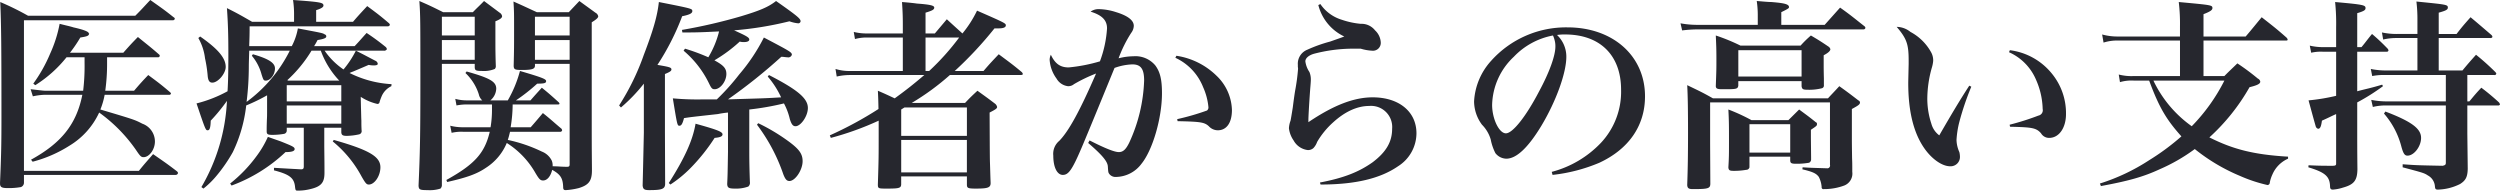
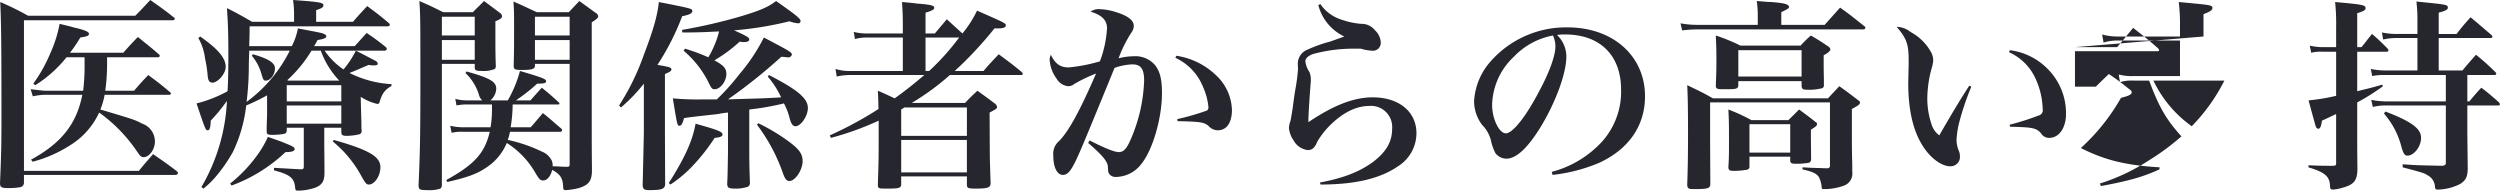
<svg xmlns="http://www.w3.org/2000/svg" width="493.125" height="37.6" viewBox="0 0 493.125 37.6">
  <defs>
    <style>
      .cls-1 {
        fill: #26272e;
        fill-rule: evenodd;
      }
    </style>
  </defs>
-   <path id="sec03_h3.svg" class="cls-1" d="M159.059,15198.8a0.349,0.349,0,0,0,.4-0.3,0.445,0.445,0,0,0-.2-0.3c-1.72-1.5-2.28-1.9-4.119-3.4-1.28,1.3-1.64,1.7-2.88,3.1H141.742a27.5,27.5,0,0,0,2.04-3c1.239-.2,1.639-0.3,1.719-0.7l0.04-.1H145.5c-0.04,0-.04,0-0.08-0.1-0.08-.3-1.2-0.7-3-1.1-0.6-.2-1.56-0.4-2.72-0.7a25.27,25.27,0,0,1-1.879,5.9,29.222,29.222,0,0,1-3.32,5.9l0.4,0.3a24.685,24.685,0,0,0,6.159-5.5h3.559v1.1a40.815,40.815,0,0,1-.279,5.5H136.9c-0.48,0-1.92-.2-2.92-0.3l0.44,1.4a12.777,12.777,0,0,1,2.24-.3h7.519c-1.16,5.8-4.12,9.5-10.119,12.8l0.32,0.4a25.733,25.733,0,0,0,7.319-3.2,14.911,14.911,0,0,0,5.8-6.5,30.454,30.454,0,0,1,7.279,7.4c0.8,1.2,1,1.4,1.48,1.4,1.119,0,2.239-1.5,2.239-3.1a3.737,3.737,0,0,0-2.479-3.5c-1.56-.8-1.56-0.8-8.279-2.8a14.536,14.536,0,0,0,.84-2.9H161.3a0.312,0.312,0,0,0,.36-0.3,1.035,1.035,0,0,0-.28-0.3c-1.76-1.5-2.32-1.9-4.2-3.3-1.239,1.3-1.6,1.7-2.8,3.1H148.7a38.244,38.244,0,0,0,.36-5.3v-1.3h10Zm-26.4,23.2h29.955a0.47,0.47,0,0,0,.44-0.4,0.892,0.892,0,0,0-.2-0.3c-2.079-1.6-2.719-2-4.719-3.4-1.2,1.4-1.6,1.8-2.8,3.3H132.663v-29.7h29.4a0.39,0.39,0,0,0,.359-0.3,0.4,0.4,0,0,0-.239-0.3c-2-1.6-2.64-2-4.6-3.4-1.24,1.3-1.639,1.8-2.959,3.1H133.463a53.445,53.445,0,0,0-5.479-2.7c0.2,4.4.24,8.8,0.24,22.8,0,4.8-.04,7.4-0.28,12.8v0.2c0,0.7.32,0.9,1.52,0.9a13.711,13.711,0,0,0,2.6-.2,0.923,0.923,0,0,0,.6-0.9v-1.5Zm34.4-27a10.607,10.607,0,0,1,1.319,4,25.782,25.782,0,0,1,.52,3.4c0.08,1,.36,1.4.92,1.4,1.12,0,2.64-1.8,2.64-3.1,0-1.8-1.6-3.6-5.039-6Zm6.559,29.1a31.139,31.139,0,0,0,10.638-6.6c1.28,0,1.8-.2,1.8-0.6s-0.479-.6-2.719-1.5c-0.56-.2-1.44-0.5-2.56-0.9a19.757,19.757,0,0,1-2.239,3.8,27.854,27.854,0,0,1-5.2,5.4Zm19.956-8.7a22.748,22.748,0,0,1,5.679,6.9c0.8,1.4,1,1.6,1.44,1.6,1.12,0,2.28-1.7,2.28-3.4,0-2.1-2.16-3.4-9.2-5.4Zm-15.957-16.9a9.6,9.6,0,0,1,1.92,3.7c0.36,1.1.4,1.2,0.839,1.2,0.88,0,1.8-1.2,1.8-2.4,0-1.1-1.24-1.9-4.359-2.8Zm21.476,8.1a10.086,10.086,0,0,0,3.28,1.4,0.417,0.417,0,0,0,.44-0.4,10.011,10.011,0,0,1,.36-1,3.893,3.893,0,0,1,1.959-2.1l0.04-.4a21.011,21.011,0,0,1-8.278-2.2,6.386,6.386,0,0,1,.72-0.3c2.119-.9,2.119-0.9,3.039-1.3a4.749,4.749,0,0,0,1.08.1c0.44,0,.72-0.1.72-0.3a0.741,0.741,0,0,0-.44-0.6c-0.8-.4-2.44-1.3-3.88-2a19.056,19.056,0,0,1-2.439,3.7,14.135,14.135,0,0,1-3.72-3.7h11.679a0.6,0.6,0,0,0,.6-0.3,0.767,0.767,0,0,0-.32-0.5,45.633,45.633,0,0,0-3.679-2.7c-1,1.1-1.32,1.5-2.36,2.6h-8a12.843,12.843,0,0,0,.68-1.2c1.24-.2,1.719-0.4,1.719-0.7a0.366,0.366,0,0,0-.28-0.4c-0.439-.3-0.6-0.3-5.319-1.2a11.96,11.96,0,0,1-1.2,3.5h-8.4c0.04-1.4.08-1.9,0.08-3.9h27.235a0.461,0.461,0,0,0,.44-0.3,0.7,0.7,0,0,0-.28-0.4c-1.759-1.5-2.319-1.9-4.2-3.3-1.2,1.3-1.6,1.7-2.8,3.1H190.3v-2.3c1-.3,1.44-0.6,1.44-0.9,0-.6-0.52-0.7-6-1.1a18.454,18.454,0,0,1,.2,2.9v1.4h-8.279c-2.08-1.2-2.76-1.6-4.959-2.7,0.2,3,.28,5,0.28,9.2,0,3.1-.04,5.2-0.16,7.2a25.578,25.578,0,0,1-6.119,2.4c1.759,5.2,1.8,5.3,2.2,5.3s0.56-.5.6-1.9a34.991,34.991,0,0,0,3.2-3.9,37.012,37.012,0,0,1-5.039,17l0.4,0.3a17.059,17.059,0,0,0,2.559-2.5,30.328,30.328,0,0,0,3.24-4.7,28.327,28.327,0,0,0,2.639-9.2,36.435,36.435,0,0,0,4.119-2v2.5c0,1.6,0,1.6-.04,2.4-0.04,1.3-.04,1.3-0.04,2.3,0.04,0.5.28,0.6,1.08,0.6a12.715,12.715,0,0,0,2.36-.2,0.663,0.663,0,0,0,.52-0.7v-0.5h3.359v7.6c0,0.4-.08.6-0.52,0.6-1.879-.1-1.959-0.1-5.359-0.3v0.5c3.08,0.8,4,1.5,4.159,3.3,0.08,0.7.16,0.7,0.56,0.7a9.943,9.943,0,0,0,2.44-.3c2.16-.5,2.8-1.3,2.8-3.2,0-1.7,0-1.7-.039-5.2v-3.7h3.359v0.9c0.04,0.5.24,0.7,1.04,0.7a11.791,11.791,0,0,0,2.479-.3,0.654,0.654,0,0,0,.48-0.8c-0.04-.9-0.04-1-0.04-1.9-0.04-.7-0.04-1.5-0.08-2.6Zm-4.279-3.2H184.742l-0.12-.1a26.252,26.252,0,0,0,4.759-5.8h1.84a16.816,16.816,0,0,0,3.639,5.9h-0.04Zm-10.318,8.5v-3.6H195.26v3.6H184.5Zm0-4.4v-3.2H195.26v3.2H184.5Zm0.6-10a28.084,28.084,0,0,1-8.519,10.1,57.276,57.276,0,0,0,.44-7c0-.7.04-1.7,0.08-3.1h8Zm52.918,10.6c0.16,0,.28,0,0.28-0.2a0.886,0.886,0,0,0-.12-0.2c-1.44-1.3-1.88-1.7-3.36-2.9-1,1.1-1.28,1.4-2.239,2.5H229.7a35.766,35.766,0,0,0,4.2-3.3c1.4,0,1.76-.1,1.76-0.5s-0.72-.7-5.159-2a23.809,23.809,0,0,1-2.4,5.8h-3.439a3.15,3.15,0,0,0,1.16-2.3c0-1.4-1.24-2.1-5.839-3.4l-0.24.3a9.9,9.9,0,0,1,2.639,4.2,2.242,2.242,0,0,0,.68,1.2h-3a8.567,8.567,0,0,1-2.32-.3l0.24,1.3a10.959,10.959,0,0,1,2.04-.2h4.959v0.8a20.641,20.641,0,0,1-.28,3.7h-5.319a10.207,10.207,0,0,1-2.64-.3l0.28,1.4a8.23,8.23,0,0,1,2.36-.2h5.159c-1,4.2-2.959,6.4-8.559,9.5l0.16,0.4c3.96-.9,5.879-1.6,7.639-2.8a10.679,10.679,0,0,0,4.119-4.9,16.824,16.824,0,0,1,5.639,5.9c0.72,1.2.96,1.5,1.52,1.5,0.8,0,1.48-.8,1.8-2.1,1.6,0.9,2.08,1.6,2.16,3.3,0,0.6.12,0.7,0.559,0.7a14.039,14.039,0,0,0,2.52-.4c1.96-.6,2.6-1.4,2.6-3.5v-0.3c-0.04-4.6-.04-4.7-0.04-10.9v-18c0.959-.6,1.279-0.9,1.279-1.2a1.046,1.046,0,0,0-.559-0.7c-1.36-1-1.8-1.3-3.16-2.3l-2.08,2.2H233.82c-1.959-.9-2.559-1.2-4.6-2.1,0.12,1.9.12,2.4,0.12,5.3,0,3.6,0,4.2-.08,7.4,0.04,0.7.24,0.8,1.64,0.8,2,0,2.52-.2,2.56-0.8v-0.4H240.3v19.8c0,0.4-.12.5-0.52,0.5-1.239,0-1.719-.1-2.839-0.1a2.486,2.486,0,0,0-.16-1.1,3.646,3.646,0,0,0-1.96-1.8,29.467,29.467,0,0,0-6.719-2.3c0.2-.6.24-0.8,0.44-1.6H238.5a0.384,0.384,0,0,0,.32-0.3,0.869,0.869,0,0,0-.12-0.3c-1.56-1.3-2.04-1.8-3.68-3.1-0.76.9-1.519,1.8-2.4,2.8h-3.96a27.726,27.726,0,0,0,.4-4.5h8.959Zm2.279-8.8h-6.838v-3.9H240.3v3.9Zm0-4.8h-6.838v-3.7H240.3v3.7Zm-18.716,5.6v0.7c0.039,0.6.239,0.7,1.519,0.7a5.546,5.546,0,0,0,2.44-.4,0.76,0.76,0,0,0,.2-0.6c-0.08-2.4-.08-3.4-0.08-5.6v-3.2c1-.4,1.32-0.7,1.32-1a0.986,0.986,0,0,0-.48-0.7l-3.08-2.3c-0.96,1-1.24,1.2-2.2,2.2h-5.879c-2-1-2.6-1.3-4.68-2.2,0.2,2.9.2,3.8,0.2,15.9,0,10.8-.08,14.2-0.36,20.5,0.04,0.8.24,0.9,1.76,0.9a6.969,6.969,0,0,0,2.56-.3,0.977,0.977,0,0,0,.28-0.8v-23.8h6.479Zm0-.8H215.1v-3.9h6.479v3.9Zm0-4.8H215.1v-3.7h6.479v3.7Zm49.958,22.8c-0.08,4.8-.08,4.8-0.16,6.5,0.04,0.7.28,0.9,1.48,0.9a7.122,7.122,0,0,0,2.679-.4,0.972,0.972,0,0,0,.32-0.9c-0.08-2.3-.12-3.8-0.12-6.1v-8.2a54.291,54.291,0,0,0,6.839-1.2,12.514,12.514,0,0,1,1.16,3.1c0.32,1,.6,1.4,1.12,1.4,1.04,0,2.439-2,2.439-3.6,0-1.9-2.039-3.6-7.678-6.5l-0.24.3a17.574,17.574,0,0,1,2.639,4.1c-3.159.2-3.8,0.2-10.478,0.4a105.98,105.98,0,0,0,10.518-8.4c0.44,0,.88.1,1.2,0.1a0.732,0.732,0,0,0,.88-0.5c0-.5-0.4-0.7-5.519-3.4a36.424,36.424,0,0,1-4.879,7.3,44.268,44.268,0,0,1-4.4,4.9h-2.479a53.392,53.392,0,0,1-6.2-.2c0.88,5.4.88,5.4,1.32,5.4,0.36,0,.6-0.4.88-1.5,1.279-.2,1.279-0.2,6.678-0.8a18.746,18.746,0,0,1,2-.3v7.6Zm-21.116-8.6a32.444,32.444,0,0,0,4.519-4.7v9.7c-0.12,5.5-.2,9-0.24,10.4,0.08,0.7.32,0.9,1.28,0.9,2.479,0,3.119-.2,3.159-1.2l-0.04-10.1v-11.6c0.96-.4,1.28-0.6,1.28-0.9,0-.4-0.4-0.5-2.76-0.9a49.078,49.078,0,0,0,4.88-9.6c1.519-.3,2-0.6,2-1,0-.5-0.04-0.5-6.6-1.8-0.28,2.7-1.119,5.6-2.959,10.4a47.551,47.551,0,0,1-4.879,10Zm12.118-14.8h1.119c2.28,0,3.92-.1,6.119-0.2a18.5,18.5,0,0,1-2.119,5.1,39.18,39.18,0,0,0-4.6-1.7l-0.28.4a19.658,19.658,0,0,1,5.039,6.5c0.44,0.9.6,1.1,1.08,1.1,1.159,0,2.319-1.6,2.319-3,0-1.1-.52-1.7-2.359-2.7a29.042,29.042,0,0,0,5-3.7,2.655,2.655,0,0,0,.84.1c0.679,0,1.039-.2,1.039-0.5,0-.4-0.52-0.7-2.959-1.8h-0.24a67.848,67.848,0,0,0,11.118-1.8,6.831,6.831,0,0,0,1.72.4,0.45,0.45,0,0,0,.48-0.4c0-.5-0.56-1-4.839-4-1.52,1.2-3.24,1.9-6.879,3a103.817,103.817,0,0,1-11.678,2.7Zm-2.36,30a24,24,0,0,0,3.919-3.2,37.084,37.084,0,0,0,4.8-6c1.119-.1,1.559-0.3,1.559-0.7,0-.5-1-0.9-5.319-2.1-0.56,3.3-2.159,6.8-5.279,11.7Zm17.077-11.8a34.919,34.919,0,0,1,5.2,9.8c0.4,1,.68,1.3,1.2,1.3,1.16,0,2.6-2.2,2.6-3.9,0-1.4-.64-2.3-2.48-3.7a37.624,37.624,0,0,0-6.279-3.8Zm35.081-18H310.5v-4.1c1.319-.4,1.719-0.6,1.719-1s-0.72-.6-3.439-0.8c-0.68-.1-1.64-0.2-2.92-0.3,0.12,1.9.16,2.8,0.16,4.4v1.8h-7a10.753,10.753,0,0,1-2.679-.3l0.24,1.4a8.548,8.548,0,0,1,2.4-.3h7.039v6.6H295.7a9.057,9.057,0,0,1-2.959-.4l0.239,1.5a11.563,11.563,0,0,1,2.72-.3h14.558c-2,1.7-3.36,2.8-5.839,4.6-1.08-.5-1.68-0.8-3.32-1.5,0.08,1.6.08,1.8,0.12,3.6a73.345,73.345,0,0,1-9.6,5.2l0.2,0.5a58.564,58.564,0,0,0,9.438-3.4v2.4c0,5,0,5-.16,10.2,0,0.8.12,0.8,1.84,0.8,2.319,0,2.719-.1,2.759-0.8v-1.6H318.66v1.6c0,0.7.2,0.8,1.76,0.8,2.4,0,2.919-.2,2.919-1.1-0.04-1-.04-1-0.12-3.7-0.04-1.2-.04-1.3-0.08-10.2,1.16-.6,1.48-0.8,1.48-1.1a1.138,1.138,0,0,0-.48-0.7c-1.44-1.1-1.879-1.4-3.4-2.5-1.08,1-1.4,1.3-2.44,2.4H307.782a48.985,48.985,0,0,0,7.519-5.5h13.957c0.28,0,.44-0.1.44-0.2a0.8,0.8,0,0,0-.24-0.4c-1.919-1.6-2.519-2-4.519-3.5-1.32,1.4-1.72,1.8-3,3.3h-5.679a73.657,73.657,0,0,0,7.838-8.4h0.76c1,0,1.48-.2,1.48-0.6s-0.2-.5-5.679-2.9a22.031,22.031,0,0,1-2.88,4.5c-1.879-1.7-1.879-1.7-3.079-2.8Zm4.8,0.8a48.251,48.251,0,0,1-5.919,6.6H310.5v-6.6h6.638Zm-11.438,14.2,0.64-.4H318.66v5.6H305.7v-5.2Zm12.958,6v6.4H305.7v-6.4H318.66Zm23.923,0.6c2.68,2.3,3.8,3.6,3.879,4.6,0.08,1.2.08,1.2,0.28,1.5a1.527,1.527,0,0,0,1.36.6,6.37,6.37,0,0,0,5-2.6c2.2-2.7,4.04-9,4.04-13.9,0-2.7-.36-4.2-1.32-5.5a5.1,5.1,0,0,0-4.319-1.8,12.058,12.058,0,0,0-2.92.4,25.585,25.585,0,0,1,2.48-5,2.43,2.43,0,0,0,.52-1.4c0-1.1-1.2-2-3.48-2.7a11.774,11.774,0,0,0-3.479-.6,2.634,2.634,0,0,0-1.56.5c2.28,0.7,3.24,1.7,3.24,3.3a22.438,22.438,0,0,1-1.4,6.5,32.174,32.174,0,0,1-6.159,1.2c-1.64,0-2.68-.7-3.52-2.5a2.341,2.341,0,0,0-.24,1,7.021,7.021,0,0,0,1.36,3.7,3.009,3.009,0,0,0,2.24,1.5,1.741,1.741,0,0,0,1.2-.4,30.044,30.044,0,0,1,4.359-2.1c-3.16,7.3-5.4,11.4-7.279,13.3a3.322,3.322,0,0,0-1.16,2.9c0,2.3.76,3.8,1.88,3.8s1.84-1,3.679-5.3c0.52-1.2,2.72-6.5,6.519-15.8a11.336,11.336,0,0,1,3.52-.7c1.679,0,2.319.9,2.319,3.2a31.525,31.525,0,0,1-2.919,12.2c-0.68,1.4-1.24,1.9-2.08,1.9-0.8,0-2.639-.7-5.759-2.3Zm17.2-16.8a10.686,10.686,0,0,1,5.479,5.8,12.361,12.361,0,0,1,1.04,3.9,0.77,0.77,0,0,1-.28.7,48.659,48.659,0,0,1-5.879,1.7l0.08,0.4c4.519,0.1,5.279.2,6.159,1a2.425,2.425,0,0,0,1.76.8c1.76,0,2.8-1.5,2.8-4a9.7,9.7,0,0,0-3.079-6.8,14.327,14.327,0,0,0-7.879-3.9Zm28.2-10.4a9.413,9.413,0,0,0,5.12,6.2c-0.8.3-.8,0.3-2.8,1a28.519,28.519,0,0,0-4.479,1.6,2.972,2.972,0,0,0-1.88,3v0.4a1.743,1.743,0,0,1,.04.4,39.436,39.436,0,0,1-.56,4.2c-0.12.7-.28,1.8-0.48,3.4-0.24,1.5-.36,2.2-0.44,2.6a4.957,4.957,0,0,0-.32,1.5,5.277,5.277,0,0,0,.92,2.4,3.683,3.683,0,0,0,2.8,1.9,1.581,1.581,0,0,0,1.12-.4,3.456,3.456,0,0,0,.72-1.2,16.144,16.144,0,0,1,3.2-3.9c2.32-2.1,4.719-3.2,7.079-3.2a4.167,4.167,0,0,1,4.519,4.5c0,2.6-1.2,4.6-3.839,6.6-2.68,1.9-5.639,3.1-10.4,4l0.12,0.4c6.879,0,11.8-1.2,15.278-3.6a7.735,7.735,0,0,0,3.639-6.5c0-4.3-3.479-7.1-8.638-7.1-3.64,0-7.639,1.5-12.678,4.9v-0.4c0-.7.16-3.5,0.36-6.2,0.08-.9.12-1.5,0.12-1.7a3.816,3.816,0,0,0-.28-1.6,4.876,4.876,0,0,1-.8-2.1c0-.6.64-1.2,1.72-1.5a30.46,30.46,0,0,1,7.518-1h1.68a9.364,9.364,0,0,0,2.24.4,1.546,1.546,0,0,0,1.719-1.6,3.483,3.483,0,0,0-1.119-2.4,3.394,3.394,0,0,0-2.84-1.3,16.044,16.044,0,0,1-3.719-.8,7.894,7.894,0,0,1-4.24-3.1Zm46.2,33.5a32.828,32.828,0,0,0,9.238-2.4c5.8-2.7,9-7.3,9-13.1,0-8-6.359-13.6-15.278-13.6a19.821,19.821,0,0,0-15.077,6.6,12.919,12.919,0,0,0-3.36,8,7.773,7.773,0,0,0,1.56,4.6,6.893,6.893,0,0,1,1.72,2.9,10.242,10.242,0,0,0,.92,2.7,2.8,2.8,0,0,0,2.159,1.1c2,0,4.32-2.2,6.919-6.5,2.88-4.8,4.919-10.4,4.919-13.6a5.869,5.869,0,0,0-1.839-4.3,9.963,9.963,0,0,1,1.6-.1c6.879,0,11.038,4.1,11.038,10.9a14.734,14.734,0,0,1-4,10.5,20.582,20.582,0,0,1-9.678,5.7Zm0.08-27.5a4.593,4.593,0,0,1,.32.9,4.369,4.369,0,0,1,.16,1.3c0,1.8-1.2,5.1-3.2,8.8-2.6,5-5.239,8.3-6.559,8.3-1.36,0-2.719-2.9-2.719-5.6a13.416,13.416,0,0,1,4.279-9.5A14.3,14.3,0,0,1,434.262,15194.5Zm45.039-2.1v-2.5c1.44-.7,1.52-0.8,1.52-1,0-.6-1.04-0.8-3.48-1-0.639,0-1.6-.1-2.879-0.2a19.376,19.376,0,0,1,.2,2.6v2.1H462.5a18.121,18.121,0,0,1-3.08-.3l0.32,1.4a26.352,26.352,0,0,1,2.8-.2h32.994a0.39,0.39,0,0,0,.36-0.3,0.6,0.6,0,0,0-.16-0.3c-2.039-1.6-2.719-2.2-4.839-3.7l-3.039,3.4H479.3Zm-8.039,4.1a37.7,37.7,0,0,0-4.879-2c0.08,1.8.12,2.7,0.12,4.5,0,2.2,0,2.3-.12,5.5,0.04,0.5.32,0.6,1.32,0.6,2.68,0,3,0,3.12-.7v-0.9H483.3v1c0.08,0.6.32,0.7,1.12,0.7a10.26,10.26,0,0,0,2.92-.3,0.551,0.551,0,0,0,.36-0.6v-1.3c-0.04-1.4-.04-2.4-0.04-2.5v-2.1c0.96-.5,1.319-0.9,1.319-1.2a0.887,0.887,0,0,0-.359-0.5c-1.48-1-1.96-1.3-3.48-2.2a21.376,21.376,0,0,0-2.04,2H471.262Zm-0.439.9H483.3v5.2H470.823v-5.2Zm2.6,13.8a36.264,36.264,0,0,0-4.559-2.1c0.12,2.3.12,3.3,0.12,6.3,0,2.4,0,3.2-.12,5.1,0.04,0.6.28,0.7,1.04,0.7a13.884,13.884,0,0,0,2.479-.2,0.641,0.641,0,0,0,.64-0.5v-2.1h8.039v0.8c0.04,0.5.28,0.6,1.16,0.6a13.53,13.53,0,0,0,2.559-.2,0.72,0.72,0,0,0,.4-0.7v-0.4l-0.04-3.8v-1.6c1.2-.8,1.2-0.8,1.2-1.2a0.329,0.329,0,0,0-.24-0.3c-1.36-1.1-1.8-1.4-3.279-2.5l-2.12,2.1h-7.279Zm-0.4.8h8.039v5.6h-8.039v-5.6Zm-7.2-5.1c-2.119-1.2-2.8-1.5-5.079-2.6,0.12,2.2.16,5.1,0.16,9.4,0,4.1-.04,6.9-0.16,10.3,0.04,0.6.28,0.8,1.08,0.8,3.04,0,3.479-.1,3.479-1.1l-0.04-7.8v-8.2H488.9v12.3a0.554,0.554,0,0,1-.44.7c-3.28-.1-3.48-0.1-4.96-0.2l-0.04.4c2.08,0.5,2.72.8,3.24,1.5a5.272,5.272,0,0,1,.56,2,0.351,0.351,0,0,0,.44.4,11.379,11.379,0,0,0,4-.7,2.524,2.524,0,0,0,1.6-2.7c0-1.7,0-1.7-.04-2.7-0.04-2.8-.04-3.2-0.04-4v-5.7c1.28-.7,1.6-0.9,1.6-1.3a0.483,0.483,0,0,0-.32-0.4c-1.56-1.2-2.08-1.6-3.76-2.8-1,1.1-1.32,1.4-2.239,2.4H465.823Zm50.559-2.5c-1.76,2.7-3.32,5.3-5.919,9.8a4.256,4.256,0,0,1-1.56-2.3,15.778,15.778,0,0,1-.8-5,22.809,22.809,0,0,1,.88-6,6.415,6.415,0,0,0,.28-1.4,3.331,3.331,0,0,0-.36-1.6,10.021,10.021,0,0,0-4.119-4.1,4.4,4.4,0,0,0-2.72-1c1.96,2.3,2.36,3.4,2.36,6.6v0.7c-0.08,3.5-.08,3.5-0.08,3.8q0,8.1,3,12.6c1.52,2.3,3.64,3.8,5.28,3.8a1.843,1.843,0,0,0,1.919-1.9,4.137,4.137,0,0,0-.12-0.9,6.25,6.25,0,0,1-.56-2.4,18.288,18.288,0,0,1,.52-3.4,54.048,54.048,0,0,1,2.4-7.1Zm7.839-6.6a10.379,10.379,0,0,1,5.359,5.5,15.042,15.042,0,0,1,1.279,5.7,1.075,1.075,0,0,1-.839,1.3,50.36,50.36,0,0,1-5.679,1.8l0.08,0.4c4.319,0.1,5.159.2,6.119,1.3a1.83,1.83,0,0,0,1.6.9c1.96,0,3.32-2,3.32-4.7a12.315,12.315,0,0,0-2.8-8,12.7,12.7,0,0,0-8.278-4.6Zm38.36-3.1v-4.4c1.28-.5,1.76-0.8,1.76-1.2,0-.6-0.2-0.6-6.639-1.2a35.822,35.822,0,0,1,.24,4.8v2H545.824a11.425,11.425,0,0,1-3.24-.4l0.28,1.6a8.765,8.765,0,0,1,2.96-.4h12.118v7H548.9a10.073,10.073,0,0,1-3.039-.3l0.24,1.5a8.08,8.08,0,0,1,2.8-.3h2.96c1.96,5.3,3.4,7.7,6.359,11a46.771,46.771,0,0,1-6.359,4.7,39.46,39.46,0,0,1-9.718,4.6l0.2,0.5c5.4-1,8.318-1.8,11.558-3.3a35.146,35.146,0,0,0,6.958-4,36.774,36.774,0,0,0,8.919,5.3,29.449,29.449,0,0,0,5.439,1.8,0.486,0.486,0,0,0,.44-0.5,6.831,6.831,0,0,1,.52-1.6,5.979,5.979,0,0,1,3.079-3.1v-0.4c-6.879-.4-10.958-1.5-15.517-3.8a40.034,40.034,0,0,0,7.919-9.9c1.639-.4,2.119-0.7,2.119-1.1a0.808,0.808,0,0,0-.48-0.6,45.636,45.636,0,0,0-4.039-3c-1.12,1.1-1.48,1.4-2.56,2.5h-4.119v-7h16.157c0.28,0,.44,0,0.44-0.2a0.8,0.8,0,0,0-.24-0.4c-2.039-1.8-2.719-2.3-4.879-4-1,1.2-2.039,2.5-3.159,3.8h-8.319Zm4.119,8.7a35.949,35.949,0,0,1-6.438,9,23.314,23.314,0,0,1-7.559-9h14Zm47.919-1.1h5.319a0.329,0.329,0,0,0,.4-0.3,0.892,0.892,0,0,0-.2-0.3,47.666,47.666,0,0,0-3.8-3.4c-1.16,1.3-1.52,1.7-2.679,3.1h-4.68v-6.4h10.159a0.419,0.419,0,0,0,.44-0.2,0.649,0.649,0,0,0-.2-0.4c-1.76-1.5-2.32-2-4.12-3.5-1.24,1.4-1.6,1.8-2.759,3.3h-3.52v-4.2c1.44-.4,1.8-0.6,1.8-1,0-.6-0.28-0.6-6.2-1.2a28.676,28.676,0,0,1,.2,3.7v2.7h-4.039a13.74,13.74,0,0,1-2.96-.3l0.24,1.4a11.218,11.218,0,0,1,2.68-.3h4.079v6.4h-6.159a14.491,14.491,0,0,1-3.039-.3l0.279,1.4a11.942,11.942,0,0,1,2.76-.2H610.38v5.2H598.662a15.868,15.868,0,0,1-3-.3l0.319,1.4a10.448,10.448,0,0,1,2.56-.3H610.38v11.3c0,0.4-.16.5-0.64,0.6-5.039-.1-5.119-0.1-7.878-0.3v0.6c3.719,1,4.239,1.1,4.959,1.6a2.643,2.643,0,0,1,1.4,2.1c0.04,0.6.16,0.7,0.6,0.7a10.327,10.327,0,0,0,4.36-1.1c1.119-.7,1.479-1.4,1.519-3l-0.08-6.9v-5.6h6.039a0.354,0.354,0,0,0,.4-0.2,1.017,1.017,0,0,0-.2-0.4,44.346,44.346,0,0,0-3.479-2.9c-1.04,1.1-1.36,1.5-2.36,2.7h-0.4v-5.2Zm-25.875-4.6v8.7a39.789,39.789,0,0,1-5.439.9c0.919,3.4,1.4,5.1,1.439,5.2a0.7,0.7,0,0,0,.44.4c0.4,0,.6-0.4.76-1.6,1.56-.7,1.68-0.8,2.8-1.3v9.8c0,0.3-.16.4-0.68,0.4-1.88,0-2.48,0-4.759-.1l-0.04.4c3.319,1,4.2,1.8,4.279,3.7,0,0.5.12,0.7,0.56,0.7a8.388,8.388,0,0,0,2-.4c2.16-.6,2.8-1.4,2.84-3.6-0.04-3.4-.04-5.6-0.04-6.8v-6.4a40.548,40.548,0,0,0,5.079-3.2l-0.16-.3c-2.319.7-3.039,0.8-4.919,1.3v-7.8h5.759a0.354,0.354,0,0,0,.4-0.2,0.57,0.57,0,0,0-.16-0.4,38.655,38.655,0,0,0-3.079-2.9c-0.92,1.1-1.16,1.5-2.08,2.6H592.9v-6.7c1.32-.4,1.64-0.6,1.64-1,0-.6-0.44-0.7-6-1.2a40.881,40.881,0,0,1,.2,5v3.9h-2.6a11.781,11.781,0,0,1-2.6-.3l0.28,1.4a8.491,8.491,0,0,1,2.279-.2h2.64Zm9.438,12.2a16.032,16.032,0,0,1,3.4,6.4c0.4,1.5.679,1.9,1.239,1.9,1.28,0,2.68-1.8,2.68-3.5,0-1.8-1.8-3.2-7.039-5.2Z" transform="translate(-127.938 -15187.5)" />
+   <path id="sec03_h3.svg" class="cls-1" d="M159.059,15198.8a0.349,0.349,0,0,0,.4-0.3,0.445,0.445,0,0,0-.2-0.3c-1.72-1.5-2.28-1.9-4.119-3.4-1.28,1.3-1.64,1.7-2.88,3.1H141.742a27.5,27.5,0,0,0,2.04-3c1.239-.2,1.639-0.3,1.719-0.7l0.04-.1H145.5c-0.04,0-.04,0-0.08-0.1-0.08-.3-1.2-0.7-3-1.1-0.6-.2-1.56-0.4-2.72-0.7a25.27,25.27,0,0,1-1.879,5.9,29.222,29.222,0,0,1-3.32,5.9l0.4,0.3a24.685,24.685,0,0,0,6.159-5.5h3.559v1.1a40.815,40.815,0,0,1-.279,5.5H136.9c-0.48,0-1.92-.2-2.92-0.3l0.44,1.4a12.777,12.777,0,0,1,2.24-.3h7.519c-1.16,5.8-4.12,9.5-10.119,12.8l0.32,0.4a25.733,25.733,0,0,0,7.319-3.2,14.911,14.911,0,0,0,5.8-6.5,30.454,30.454,0,0,1,7.279,7.4c0.8,1.2,1,1.4,1.48,1.4,1.119,0,2.239-1.5,2.239-3.1a3.737,3.737,0,0,0-2.479-3.5c-1.56-.8-1.56-0.8-8.279-2.8a14.536,14.536,0,0,0,.84-2.9H161.3a0.312,0.312,0,0,0,.36-0.3,1.035,1.035,0,0,0-.28-0.3c-1.76-1.5-2.32-1.9-4.2-3.3-1.239,1.3-1.6,1.7-2.8,3.1H148.7a38.244,38.244,0,0,0,.36-5.3v-1.3h10Zm-26.4,23.2h29.955a0.47,0.47,0,0,0,.44-0.4,0.892,0.892,0,0,0-.2-0.3c-2.079-1.6-2.719-2-4.719-3.4-1.2,1.4-1.6,1.8-2.8,3.3H132.663v-29.7h29.4a0.39,0.39,0,0,0,.359-0.3,0.4,0.4,0,0,0-.239-0.3c-2-1.6-2.64-2-4.6-3.4-1.24,1.3-1.639,1.8-2.959,3.1H133.463a53.445,53.445,0,0,0-5.479-2.7c0.2,4.4.24,8.8,0.24,22.8,0,4.8-.04,7.4-0.28,12.8v0.2c0,0.7.32,0.9,1.52,0.9a13.711,13.711,0,0,0,2.6-.2,0.923,0.923,0,0,0,.6-0.9v-1.5Zm34.4-27a10.607,10.607,0,0,1,1.319,4,25.782,25.782,0,0,1,.52,3.4c0.08,1,.36,1.4.92,1.4,1.12,0,2.64-1.8,2.64-3.1,0-1.8-1.6-3.6-5.039-6Zm6.559,29.1a31.139,31.139,0,0,0,10.638-6.6c1.28,0,1.8-.2,1.8-0.6s-0.479-.6-2.719-1.5c-0.56-.2-1.44-0.5-2.56-0.9a19.757,19.757,0,0,1-2.239,3.8,27.854,27.854,0,0,1-5.2,5.4Zm19.956-8.7a22.748,22.748,0,0,1,5.679,6.9c0.8,1.4,1,1.6,1.44,1.6,1.12,0,2.28-1.7,2.28-3.4,0-2.1-2.16-3.4-9.2-5.4Zm-15.957-16.9a9.6,9.6,0,0,1,1.92,3.7c0.36,1.1.4,1.2,0.839,1.2,0.88,0,1.8-1.2,1.8-2.4,0-1.1-1.24-1.9-4.359-2.8Zm21.476,8.1a10.086,10.086,0,0,0,3.28,1.4,0.417,0.417,0,0,0,.44-0.4,10.011,10.011,0,0,1,.36-1,3.893,3.893,0,0,1,1.959-2.1l0.04-.4a21.011,21.011,0,0,1-8.278-2.2,6.386,6.386,0,0,1,.72-0.3c2.119-.9,2.119-0.9,3.039-1.3a4.749,4.749,0,0,0,1.08.1c0.44,0,.72-0.1.72-0.3a0.741,0.741,0,0,0-.44-0.6c-0.8-.4-2.44-1.3-3.88-2a19.056,19.056,0,0,1-2.439,3.7,14.135,14.135,0,0,1-3.72-3.7h11.679a0.6,0.6,0,0,0,.6-0.3,0.767,0.767,0,0,0-.32-0.5,45.633,45.633,0,0,0-3.679-2.7c-1,1.1-1.32,1.5-2.36,2.6h-8a12.843,12.843,0,0,0,.68-1.2c1.24-.2,1.719-0.4,1.719-0.7a0.366,0.366,0,0,0-.28-0.4c-0.439-.3-0.6-0.3-5.319-1.2a11.96,11.96,0,0,1-1.2,3.5h-8.4c0.04-1.4.08-1.9,0.08-3.9h27.235a0.461,0.461,0,0,0,.44-0.3,0.7,0.7,0,0,0-.28-0.4c-1.759-1.5-2.319-1.9-4.2-3.3-1.2,1.3-1.6,1.7-2.8,3.1H190.3v-2.3c1-.3,1.44-0.6,1.44-0.9,0-.6-0.52-0.7-6-1.1a18.454,18.454,0,0,1,.2,2.9v1.4h-8.279c-2.08-1.2-2.76-1.6-4.959-2.7,0.2,3,.28,5,0.28,9.2,0,3.1-.04,5.2-0.16,7.2a25.578,25.578,0,0,1-6.119,2.4c1.759,5.2,1.8,5.3,2.2,5.3s0.56-.5.6-1.9a34.991,34.991,0,0,0,3.2-3.9,37.012,37.012,0,0,1-5.039,17l0.4,0.3a17.059,17.059,0,0,0,2.559-2.5,30.328,30.328,0,0,0,3.24-4.7,28.327,28.327,0,0,0,2.639-9.2,36.435,36.435,0,0,0,4.119-2v2.5c0,1.6,0,1.6-.04,2.4-0.04,1.3-.04,1.3-0.04,2.3,0.04,0.5.28,0.6,1.08,0.6a12.715,12.715,0,0,0,2.36-.2,0.663,0.663,0,0,0,.52-0.7v-0.5h3.359v7.6c0,0.4-.08.6-0.52,0.6-1.879-.1-1.959-0.1-5.359-0.3v0.5c3.08,0.8,4,1.5,4.159,3.3,0.08,0.7.16,0.7,0.56,0.7a9.943,9.943,0,0,0,2.44-.3c2.16-.5,2.8-1.3,2.8-3.2,0-1.7,0-1.7-.039-5.2v-3.7h3.359v0.9c0.04,0.5.24,0.7,1.04,0.7a11.791,11.791,0,0,0,2.479-.3,0.654,0.654,0,0,0,.48-0.8c-0.04-.9-0.04-1-0.04-1.9-0.04-.7-0.04-1.5-0.08-2.6Zm-4.279-3.2H184.742l-0.12-.1a26.252,26.252,0,0,0,4.759-5.8h1.84a16.816,16.816,0,0,0,3.639,5.9h-0.04Zm-10.318,8.5v-3.6H195.26v3.6H184.5Zm0-4.4v-3.2H195.26v3.2H184.5Zm0.6-10a28.084,28.084,0,0,1-8.519,10.1,57.276,57.276,0,0,0,.44-7c0-.7.04-1.7,0.08-3.1h8Zm52.918,10.6c0.16,0,.28,0,0.28-0.2a0.886,0.886,0,0,0-.12-0.2c-1.44-1.3-1.88-1.7-3.36-2.9-1,1.1-1.28,1.4-2.239,2.5H229.7a35.766,35.766,0,0,0,4.2-3.3c1.4,0,1.76-.1,1.76-0.5s-0.72-.7-5.159-2a23.809,23.809,0,0,1-2.4,5.8h-3.439a3.15,3.15,0,0,0,1.16-2.3c0-1.4-1.24-2.1-5.839-3.4l-0.24.3a9.9,9.9,0,0,1,2.639,4.2,2.242,2.242,0,0,0,.68,1.2h-3a8.567,8.567,0,0,1-2.32-.3l0.24,1.3a10.959,10.959,0,0,1,2.04-.2h4.959v0.8a20.641,20.641,0,0,1-.28,3.7h-5.319a10.207,10.207,0,0,1-2.64-.3l0.28,1.4a8.23,8.23,0,0,1,2.36-.2h5.159c-1,4.2-2.959,6.4-8.559,9.5l0.16,0.4c3.96-.9,5.879-1.6,7.639-2.8a10.679,10.679,0,0,0,4.119-4.9,16.824,16.824,0,0,1,5.639,5.9c0.72,1.2.96,1.5,1.52,1.5,0.8,0,1.48-.8,1.8-2.1,1.6,0.9,2.08,1.6,2.16,3.3,0,0.6.12,0.7,0.559,0.7a14.039,14.039,0,0,0,2.52-.4c1.96-.6,2.6-1.4,2.6-3.5v-0.3c-0.04-4.6-.04-4.7-0.04-10.9v-18c0.959-.6,1.279-0.9,1.279-1.2a1.046,1.046,0,0,0-.559-0.7c-1.36-1-1.8-1.3-3.16-2.3l-2.08,2.2H233.82c-1.959-.9-2.559-1.2-4.6-2.1,0.12,1.9.12,2.4,0.12,5.3,0,3.6,0,4.2-.08,7.4,0.04,0.7.24,0.8,1.64,0.8,2,0,2.52-.2,2.56-0.8v-0.4H240.3v19.8c0,0.4-.12.5-0.52,0.5-1.239,0-1.719-.1-2.839-0.1a2.486,2.486,0,0,0-.16-1.1,3.646,3.646,0,0,0-1.96-1.8,29.467,29.467,0,0,0-6.719-2.3c0.2-.6.24-0.8,0.44-1.6H238.5a0.384,0.384,0,0,0,.32-0.3,0.869,0.869,0,0,0-.12-0.3c-1.56-1.3-2.04-1.8-3.68-3.1-0.76.9-1.519,1.8-2.4,2.8h-3.96a27.726,27.726,0,0,0,.4-4.5h8.959Zm2.279-8.8h-6.838v-3.9H240.3v3.9Zm0-4.8h-6.838v-3.7H240.3v3.7Zm-18.716,5.6v0.7c0.039,0.6.239,0.7,1.519,0.7a5.546,5.546,0,0,0,2.44-.4,0.76,0.76,0,0,0,.2-0.6c-0.08-2.4-.08-3.4-0.08-5.6v-3.2c1-.4,1.32-0.7,1.32-1a0.986,0.986,0,0,0-.48-0.7l-3.08-2.3c-0.96,1-1.24,1.2-2.2,2.2h-5.879c-2-1-2.6-1.3-4.68-2.2,0.2,2.9.2,3.8,0.2,15.9,0,10.8-.08,14.2-0.36,20.5,0.04,0.8.24,0.9,1.76,0.9a6.969,6.969,0,0,0,2.56-.3,0.977,0.977,0,0,0,.28-0.8v-23.8h6.479Zm0-.8H215.1v-3.9h6.479v3.9Zm0-4.8H215.1v-3.7h6.479v3.7Zm49.958,22.8c-0.08,4.8-.08,4.8-0.16,6.5,0.04,0.7.28,0.9,1.48,0.9a7.122,7.122,0,0,0,2.679-.4,0.972,0.972,0,0,0,.32-0.9c-0.08-2.3-.12-3.8-0.12-6.1v-8.2a54.291,54.291,0,0,0,6.839-1.2,12.514,12.514,0,0,1,1.16,3.1c0.32,1,.6,1.4,1.12,1.4,1.04,0,2.439-2,2.439-3.6,0-1.9-2.039-3.6-7.678-6.5l-0.24.3a17.574,17.574,0,0,1,2.639,4.1c-3.159.2-3.8,0.2-10.478,0.4a105.98,105.98,0,0,0,10.518-8.4c0.44,0,.88.1,1.2,0.1a0.732,0.732,0,0,0,.88-0.5c0-.5-0.4-0.7-5.519-3.4a36.424,36.424,0,0,1-4.879,7.3,44.268,44.268,0,0,1-4.4,4.9h-2.479a53.392,53.392,0,0,1-6.2-.2c0.88,5.4.88,5.4,1.32,5.4,0.36,0,.6-0.4.88-1.5,1.279-.2,1.279-0.2,6.678-0.8a18.746,18.746,0,0,1,2-.3v7.6Zm-21.116-8.6a32.444,32.444,0,0,0,4.519-4.7v9.7c-0.12,5.5-.2,9-0.24,10.4,0.08,0.7.32,0.9,1.28,0.9,2.479,0,3.119-.2,3.159-1.2l-0.04-10.1v-11.6c0.96-.4,1.28-0.6,1.28-0.9,0-.4-0.4-0.5-2.76-0.9a49.078,49.078,0,0,0,4.88-9.6c1.519-.3,2-0.6,2-1,0-.5-0.04-0.5-6.6-1.8-0.28,2.7-1.119,5.6-2.959,10.4a47.551,47.551,0,0,1-4.879,10Zm12.118-14.8h1.119c2.28,0,3.92-.1,6.119-0.2a18.5,18.5,0,0,1-2.119,5.1,39.18,39.18,0,0,0-4.6-1.7l-0.28.4a19.658,19.658,0,0,1,5.039,6.5c0.44,0.9.6,1.1,1.08,1.1,1.159,0,2.319-1.6,2.319-3,0-1.1-.52-1.7-2.359-2.7a29.042,29.042,0,0,0,5-3.7,2.655,2.655,0,0,0,.84.1c0.679,0,1.039-.2,1.039-0.5,0-.4-0.52-0.7-2.959-1.8h-0.24a67.848,67.848,0,0,0,11.118-1.8,6.831,6.831,0,0,0,1.72.4,0.45,0.45,0,0,0,.48-0.4c0-.5-0.56-1-4.839-4-1.52,1.2-3.24,1.9-6.879,3a103.817,103.817,0,0,1-11.678,2.7Zm-2.36,30a24,24,0,0,0,3.919-3.2,37.084,37.084,0,0,0,4.8-6c1.119-.1,1.559-0.3,1.559-0.7,0-.5-1-0.9-5.319-2.1-0.56,3.3-2.159,6.8-5.279,11.7Zm17.077-11.8a34.919,34.919,0,0,1,5.2,9.8c0.4,1,.68,1.3,1.2,1.3,1.16,0,2.6-2.2,2.6-3.9,0-1.4-.64-2.3-2.48-3.7a37.624,37.624,0,0,0-6.279-3.8Zm35.081-18H310.5v-4.1c1.319-.4,1.719-0.6,1.719-1s-0.72-.6-3.439-0.8c-0.68-.1-1.64-0.2-2.92-0.3,0.12,1.9.16,2.8,0.16,4.4v1.8h-7a10.753,10.753,0,0,1-2.679-.3l0.24,1.4a8.548,8.548,0,0,1,2.4-.3h7.039v6.6H295.7a9.057,9.057,0,0,1-2.959-.4l0.239,1.5a11.563,11.563,0,0,1,2.72-.3h14.558c-2,1.7-3.36,2.8-5.839,4.6-1.08-.5-1.68-0.8-3.32-1.5,0.08,1.6.08,1.8,0.12,3.6a73.345,73.345,0,0,1-9.6,5.2l0.2,0.5a58.564,58.564,0,0,0,9.438-3.4v2.4c0,5,0,5-.16,10.2,0,0.8.12,0.8,1.84,0.8,2.319,0,2.719-.1,2.759-0.8v-1.6H318.66v1.6c0,0.7.2,0.8,1.76,0.8,2.4,0,2.919-.2,2.919-1.1-0.04-1-.04-1-0.12-3.7-0.04-1.2-.04-1.3-0.08-10.2,1.16-.6,1.48-0.8,1.48-1.1a1.138,1.138,0,0,0-.48-0.7c-1.44-1.1-1.879-1.4-3.4-2.5-1.08,1-1.4,1.3-2.44,2.4H307.782a48.985,48.985,0,0,0,7.519-5.5h13.957c0.28,0,.44-0.1.44-0.2a0.8,0.8,0,0,0-.24-0.4c-1.919-1.6-2.519-2-4.519-3.5-1.32,1.4-1.72,1.8-3,3.3h-5.679a73.657,73.657,0,0,0,7.838-8.4h0.76c1,0,1.48-.2,1.48-0.6s-0.2-.5-5.679-2.9a22.031,22.031,0,0,1-2.88,4.5c-1.879-1.7-1.879-1.7-3.079-2.8Zm4.8,0.8a48.251,48.251,0,0,1-5.919,6.6H310.5v-6.6h6.638Zm-11.438,14.2,0.64-.4H318.66v5.6H305.7v-5.2Zm12.958,6v6.4H305.7v-6.4H318.66Zm23.923,0.6c2.68,2.3,3.8,3.6,3.879,4.6,0.08,1.2.08,1.2,0.28,1.5a1.527,1.527,0,0,0,1.36.6,6.37,6.37,0,0,0,5-2.6c2.2-2.7,4.04-9,4.04-13.9,0-2.7-.36-4.2-1.32-5.5a5.1,5.1,0,0,0-4.319-1.8,12.058,12.058,0,0,0-2.92.4,25.585,25.585,0,0,1,2.48-5,2.43,2.43,0,0,0,.52-1.4c0-1.1-1.2-2-3.48-2.7a11.774,11.774,0,0,0-3.479-.6,2.634,2.634,0,0,0-1.56.5c2.28,0.7,3.24,1.7,3.24,3.3a22.438,22.438,0,0,1-1.4,6.5,32.174,32.174,0,0,1-6.159,1.2c-1.64,0-2.68-.7-3.52-2.5a2.341,2.341,0,0,0-.24,1,7.021,7.021,0,0,0,1.36,3.7,3.009,3.009,0,0,0,2.24,1.5,1.741,1.741,0,0,0,1.2-.4,30.044,30.044,0,0,1,4.359-2.1c-3.16,7.3-5.4,11.4-7.279,13.3a3.322,3.322,0,0,0-1.16,2.9c0,2.3.76,3.8,1.88,3.8s1.84-1,3.679-5.3c0.52-1.2,2.72-6.5,6.519-15.8a11.336,11.336,0,0,1,3.52-.7c1.679,0,2.319.9,2.319,3.2a31.525,31.525,0,0,1-2.919,12.2c-0.68,1.4-1.24,1.9-2.08,1.9-0.8,0-2.639-.7-5.759-2.3Zm17.2-16.8a10.686,10.686,0,0,1,5.479,5.8,12.361,12.361,0,0,1,1.04,3.9,0.77,0.77,0,0,1-.28.7,48.659,48.659,0,0,1-5.879,1.7l0.08,0.4c4.519,0.1,5.279.2,6.159,1a2.425,2.425,0,0,0,1.76.8c1.76,0,2.8-1.5,2.8-4a9.7,9.7,0,0,0-3.079-6.8,14.327,14.327,0,0,0-7.879-3.9Zm28.2-10.4a9.413,9.413,0,0,0,5.12,6.2c-0.8.3-.8,0.3-2.8,1a28.519,28.519,0,0,0-4.479,1.6,2.972,2.972,0,0,0-1.88,3v0.4a1.743,1.743,0,0,1,.04.4,39.436,39.436,0,0,1-.56,4.2c-0.12.7-.28,1.8-0.48,3.4-0.24,1.5-.36,2.2-0.44,2.6a4.957,4.957,0,0,0-.32,1.5,5.277,5.277,0,0,0,.92,2.4,3.683,3.683,0,0,0,2.8,1.9,1.581,1.581,0,0,0,1.12-.4,3.456,3.456,0,0,0,.72-1.2,16.144,16.144,0,0,1,3.2-3.9c2.32-2.1,4.719-3.2,7.079-3.2a4.167,4.167,0,0,1,4.519,4.5c0,2.6-1.2,4.6-3.839,6.6-2.68,1.9-5.639,3.1-10.4,4l0.12,0.4c6.879,0,11.8-1.2,15.278-3.6a7.735,7.735,0,0,0,3.639-6.5c0-4.3-3.479-7.1-8.638-7.1-3.64,0-7.639,1.5-12.678,4.9v-0.4c0-.7.16-3.5,0.36-6.2,0.08-.9.12-1.5,0.12-1.7a3.816,3.816,0,0,0-.28-1.6,4.876,4.876,0,0,1-.8-2.1c0-.6.64-1.2,1.72-1.5a30.46,30.46,0,0,1,7.518-1h1.68a9.364,9.364,0,0,0,2.24.4,1.546,1.546,0,0,0,1.719-1.6,3.483,3.483,0,0,0-1.119-2.4,3.394,3.394,0,0,0-2.84-1.3,16.044,16.044,0,0,1-3.719-.8,7.894,7.894,0,0,1-4.24-3.1Zm46.2,33.5a32.828,32.828,0,0,0,9.238-2.4c5.8-2.7,9-7.3,9-13.1,0-8-6.359-13.6-15.278-13.6a19.821,19.821,0,0,0-15.077,6.6,12.919,12.919,0,0,0-3.36,8,7.773,7.773,0,0,0,1.56,4.6,6.893,6.893,0,0,1,1.72,2.9,10.242,10.242,0,0,0,.92,2.7,2.8,2.8,0,0,0,2.159,1.1c2,0,4.32-2.2,6.919-6.5,2.88-4.8,4.919-10.4,4.919-13.6a5.869,5.869,0,0,0-1.839-4.3,9.963,9.963,0,0,1,1.6-.1c6.879,0,11.038,4.1,11.038,10.9a14.734,14.734,0,0,1-4,10.5,20.582,20.582,0,0,1-9.678,5.7Zm0.08-27.5a4.593,4.593,0,0,1,.32.9,4.369,4.369,0,0,1,.16,1.3c0,1.8-1.2,5.1-3.2,8.8-2.6,5-5.239,8.3-6.559,8.3-1.36,0-2.719-2.9-2.719-5.6a13.416,13.416,0,0,1,4.279-9.5A14.3,14.3,0,0,1,434.262,15194.5Zm45.039-2.1v-2.5c1.44-.7,1.52-0.8,1.52-1,0-.6-1.04-0.8-3.48-1-0.639,0-1.6-.1-2.879-0.2a19.376,19.376,0,0,1,.2,2.6v2.1H462.5a18.121,18.121,0,0,1-3.08-.3l0.32,1.4a26.352,26.352,0,0,1,2.8-.2h32.994a0.39,0.39,0,0,0,.36-0.3,0.6,0.6,0,0,0-.16-0.3c-2.039-1.6-2.719-2.2-4.839-3.7l-3.039,3.4H479.3Zm-8.039,4.1a37.7,37.7,0,0,0-4.879-2c0.08,1.8.12,2.7,0.12,4.5,0,2.2,0,2.3-.12,5.5,0.04,0.5.32,0.6,1.32,0.6,2.68,0,3,0,3.12-.7v-0.9H483.3v1c0.08,0.6.32,0.7,1.12,0.7a10.26,10.26,0,0,0,2.92-.3,0.551,0.551,0,0,0,.36-0.6v-1.3c-0.04-1.4-.04-2.4-0.04-2.5v-2.1c0.96-.5,1.319-0.9,1.319-1.2a0.887,0.887,0,0,0-.359-0.5c-1.48-1-1.96-1.3-3.48-2.2a21.376,21.376,0,0,0-2.04,2H471.262Zm-0.439.9H483.3v5.2H470.823v-5.2Zm2.6,13.8a36.264,36.264,0,0,0-4.559-2.1c0.12,2.3.12,3.3,0.12,6.3,0,2.4,0,3.2-.12,5.1,0.04,0.6.28,0.7,1.04,0.7a13.884,13.884,0,0,0,2.479-.2,0.641,0.641,0,0,0,.64-0.5v-2.1h8.039v0.8c0.04,0.5.28,0.6,1.16,0.6a13.53,13.53,0,0,0,2.559-.2,0.72,0.72,0,0,0,.4-0.7v-0.4l-0.04-3.8v-1.6c1.2-.8,1.2-0.8,1.2-1.2a0.329,0.329,0,0,0-.24-0.3c-1.36-1.1-1.8-1.4-3.279-2.5l-2.12,2.1h-7.279Zm-0.4.8h8.039v5.6h-8.039v-5.6Zm-7.2-5.1c-2.119-1.2-2.8-1.5-5.079-2.6,0.12,2.2.16,5.1,0.16,9.4,0,4.1-.04,6.9-0.16,10.3,0.04,0.6.28,0.8,1.08,0.8,3.04,0,3.479-.1,3.479-1.1l-0.04-7.8v-8.2H488.9v12.3a0.554,0.554,0,0,1-.44.7c-3.28-.1-3.48-0.1-4.96-0.2l-0.04.4c2.08,0.5,2.72.8,3.24,1.5a5.272,5.272,0,0,1,.56,2,0.351,0.351,0,0,0,.44.4,11.379,11.379,0,0,0,4-.7,2.524,2.524,0,0,0,1.6-2.7c0-1.7,0-1.7-.04-2.7-0.04-2.8-.04-3.2-0.04-4v-5.7c1.28-.7,1.6-0.9,1.6-1.3a0.483,0.483,0,0,0-.32-0.4c-1.56-1.2-2.08-1.6-3.76-2.8-1,1.1-1.32,1.4-2.239,2.4H465.823Zm50.559-2.5c-1.76,2.7-3.32,5.3-5.919,9.8a4.256,4.256,0,0,1-1.56-2.3,15.778,15.778,0,0,1-.8-5,22.809,22.809,0,0,1,.88-6,6.415,6.415,0,0,0,.28-1.4,3.331,3.331,0,0,0-.36-1.6,10.021,10.021,0,0,0-4.119-4.1,4.4,4.4,0,0,0-2.72-1c1.96,2.3,2.36,3.4,2.36,6.6v0.7c-0.08,3.5-.08,3.5-0.08,3.8q0,8.1,3,12.6c1.52,2.3,3.64,3.8,5.28,3.8a1.843,1.843,0,0,0,1.919-1.9,4.137,4.137,0,0,0-.12-0.9,6.25,6.25,0,0,1-.56-2.4,18.288,18.288,0,0,1,.52-3.4,54.048,54.048,0,0,1,2.4-7.1Zm7.839-6.6a10.379,10.379,0,0,1,5.359,5.5,15.042,15.042,0,0,1,1.279,5.7,1.075,1.075,0,0,1-.839,1.3,50.36,50.36,0,0,1-5.679,1.8l0.08,0.4c4.319,0.1,5.159.2,6.119,1.3a1.83,1.83,0,0,0,1.6.9c1.96,0,3.32-2,3.32-4.7a12.315,12.315,0,0,0-2.8-8,12.7,12.7,0,0,0-8.278-4.6Zm38.36-3.1v-4.4c1.28-.5,1.76-0.8,1.76-1.2,0-.6-0.2-0.6-6.639-1.2a35.822,35.822,0,0,1,.24,4.8v2H545.824a11.425,11.425,0,0,1-3.24-.4l0.28,1.6a8.765,8.765,0,0,1,2.96-.4h12.118v7H548.9a10.073,10.073,0,0,1-3.039-.3l0.24,1.5a8.08,8.08,0,0,1,2.8-.3h2.96c1.96,5.3,3.4,7.7,6.359,11a46.771,46.771,0,0,1-6.359,4.7,39.46,39.46,0,0,1-9.718,4.6l0.2,0.5c5.4-1,8.318-1.8,11.558-3.3v-0.4c-6.879-.4-10.958-1.5-15.517-3.8a40.034,40.034,0,0,0,7.919-9.9c1.639-.4,2.119-0.7,2.119-1.1a0.808,0.808,0,0,0-.48-0.6,45.636,45.636,0,0,0-4.039-3c-1.12,1.1-1.48,1.4-2.56,2.5h-4.119v-7h16.157c0.28,0,.44,0,0.44-0.2a0.8,0.8,0,0,0-.24-0.4c-2.039-1.8-2.719-2.3-4.879-4-1,1.2-2.039,2.5-3.159,3.8h-8.319Zm4.119,8.7a35.949,35.949,0,0,1-6.438,9,23.314,23.314,0,0,1-7.559-9h14Zm47.919-1.1h5.319a0.329,0.329,0,0,0,.4-0.3,0.892,0.892,0,0,0-.2-0.3,47.666,47.666,0,0,0-3.8-3.4c-1.16,1.3-1.52,1.7-2.679,3.1h-4.68v-6.4h10.159a0.419,0.419,0,0,0,.44-0.2,0.649,0.649,0,0,0-.2-0.4c-1.76-1.5-2.32-2-4.12-3.5-1.24,1.4-1.6,1.8-2.759,3.3h-3.52v-4.2c1.44-.4,1.8-0.6,1.8-1,0-.6-0.28-0.6-6.2-1.2a28.676,28.676,0,0,1,.2,3.7v2.7h-4.039a13.74,13.74,0,0,1-2.96-.3l0.24,1.4a11.218,11.218,0,0,1,2.68-.3h4.079v6.4h-6.159a14.491,14.491,0,0,1-3.039-.3l0.279,1.4a11.942,11.942,0,0,1,2.76-.2H610.38v5.2H598.662a15.868,15.868,0,0,1-3-.3l0.319,1.4a10.448,10.448,0,0,1,2.56-.3H610.38v11.3c0,0.4-.16.5-0.64,0.6-5.039-.1-5.119-0.1-7.878-0.3v0.6c3.719,1,4.239,1.1,4.959,1.6a2.643,2.643,0,0,1,1.4,2.1c0.04,0.6.16,0.7,0.6,0.7a10.327,10.327,0,0,0,4.36-1.1c1.119-.7,1.479-1.4,1.519-3l-0.08-6.9v-5.6h6.039a0.354,0.354,0,0,0,.4-0.2,1.017,1.017,0,0,0-.2-0.4,44.346,44.346,0,0,0-3.479-2.9c-1.04,1.1-1.36,1.5-2.36,2.7h-0.4v-5.2Zm-25.875-4.6v8.7a39.789,39.789,0,0,1-5.439.9c0.919,3.4,1.4,5.1,1.439,5.2a0.7,0.7,0,0,0,.44.4c0.4,0,.6-0.4.76-1.6,1.56-.7,1.68-0.8,2.8-1.3v9.8c0,0.3-.16.4-0.68,0.4-1.88,0-2.48,0-4.759-.1l-0.04.4c3.319,1,4.2,1.8,4.279,3.7,0,0.5.12,0.7,0.56,0.7a8.388,8.388,0,0,0,2-.4c2.16-.6,2.8-1.4,2.84-3.6-0.04-3.4-.04-5.6-0.04-6.8v-6.4a40.548,40.548,0,0,0,5.079-3.2l-0.16-.3c-2.319.7-3.039,0.8-4.919,1.3v-7.8h5.759a0.354,0.354,0,0,0,.4-0.2,0.57,0.57,0,0,0-.16-0.4,38.655,38.655,0,0,0-3.079-2.9c-0.92,1.1-1.16,1.5-2.08,2.6H592.9v-6.7c1.32-.4,1.64-0.6,1.64-1,0-.6-0.44-0.7-6-1.2a40.881,40.881,0,0,1,.2,5v3.9h-2.6a11.781,11.781,0,0,1-2.6-.3l0.28,1.4a8.491,8.491,0,0,1,2.279-.2h2.64Zm9.438,12.2a16.032,16.032,0,0,1,3.4,6.4c0.4,1.5.679,1.9,1.239,1.9,1.28,0,2.68-1.8,2.68-3.5,0-1.8-1.8-3.2-7.039-5.2Z" transform="translate(-127.938 -15187.5)" />
</svg>